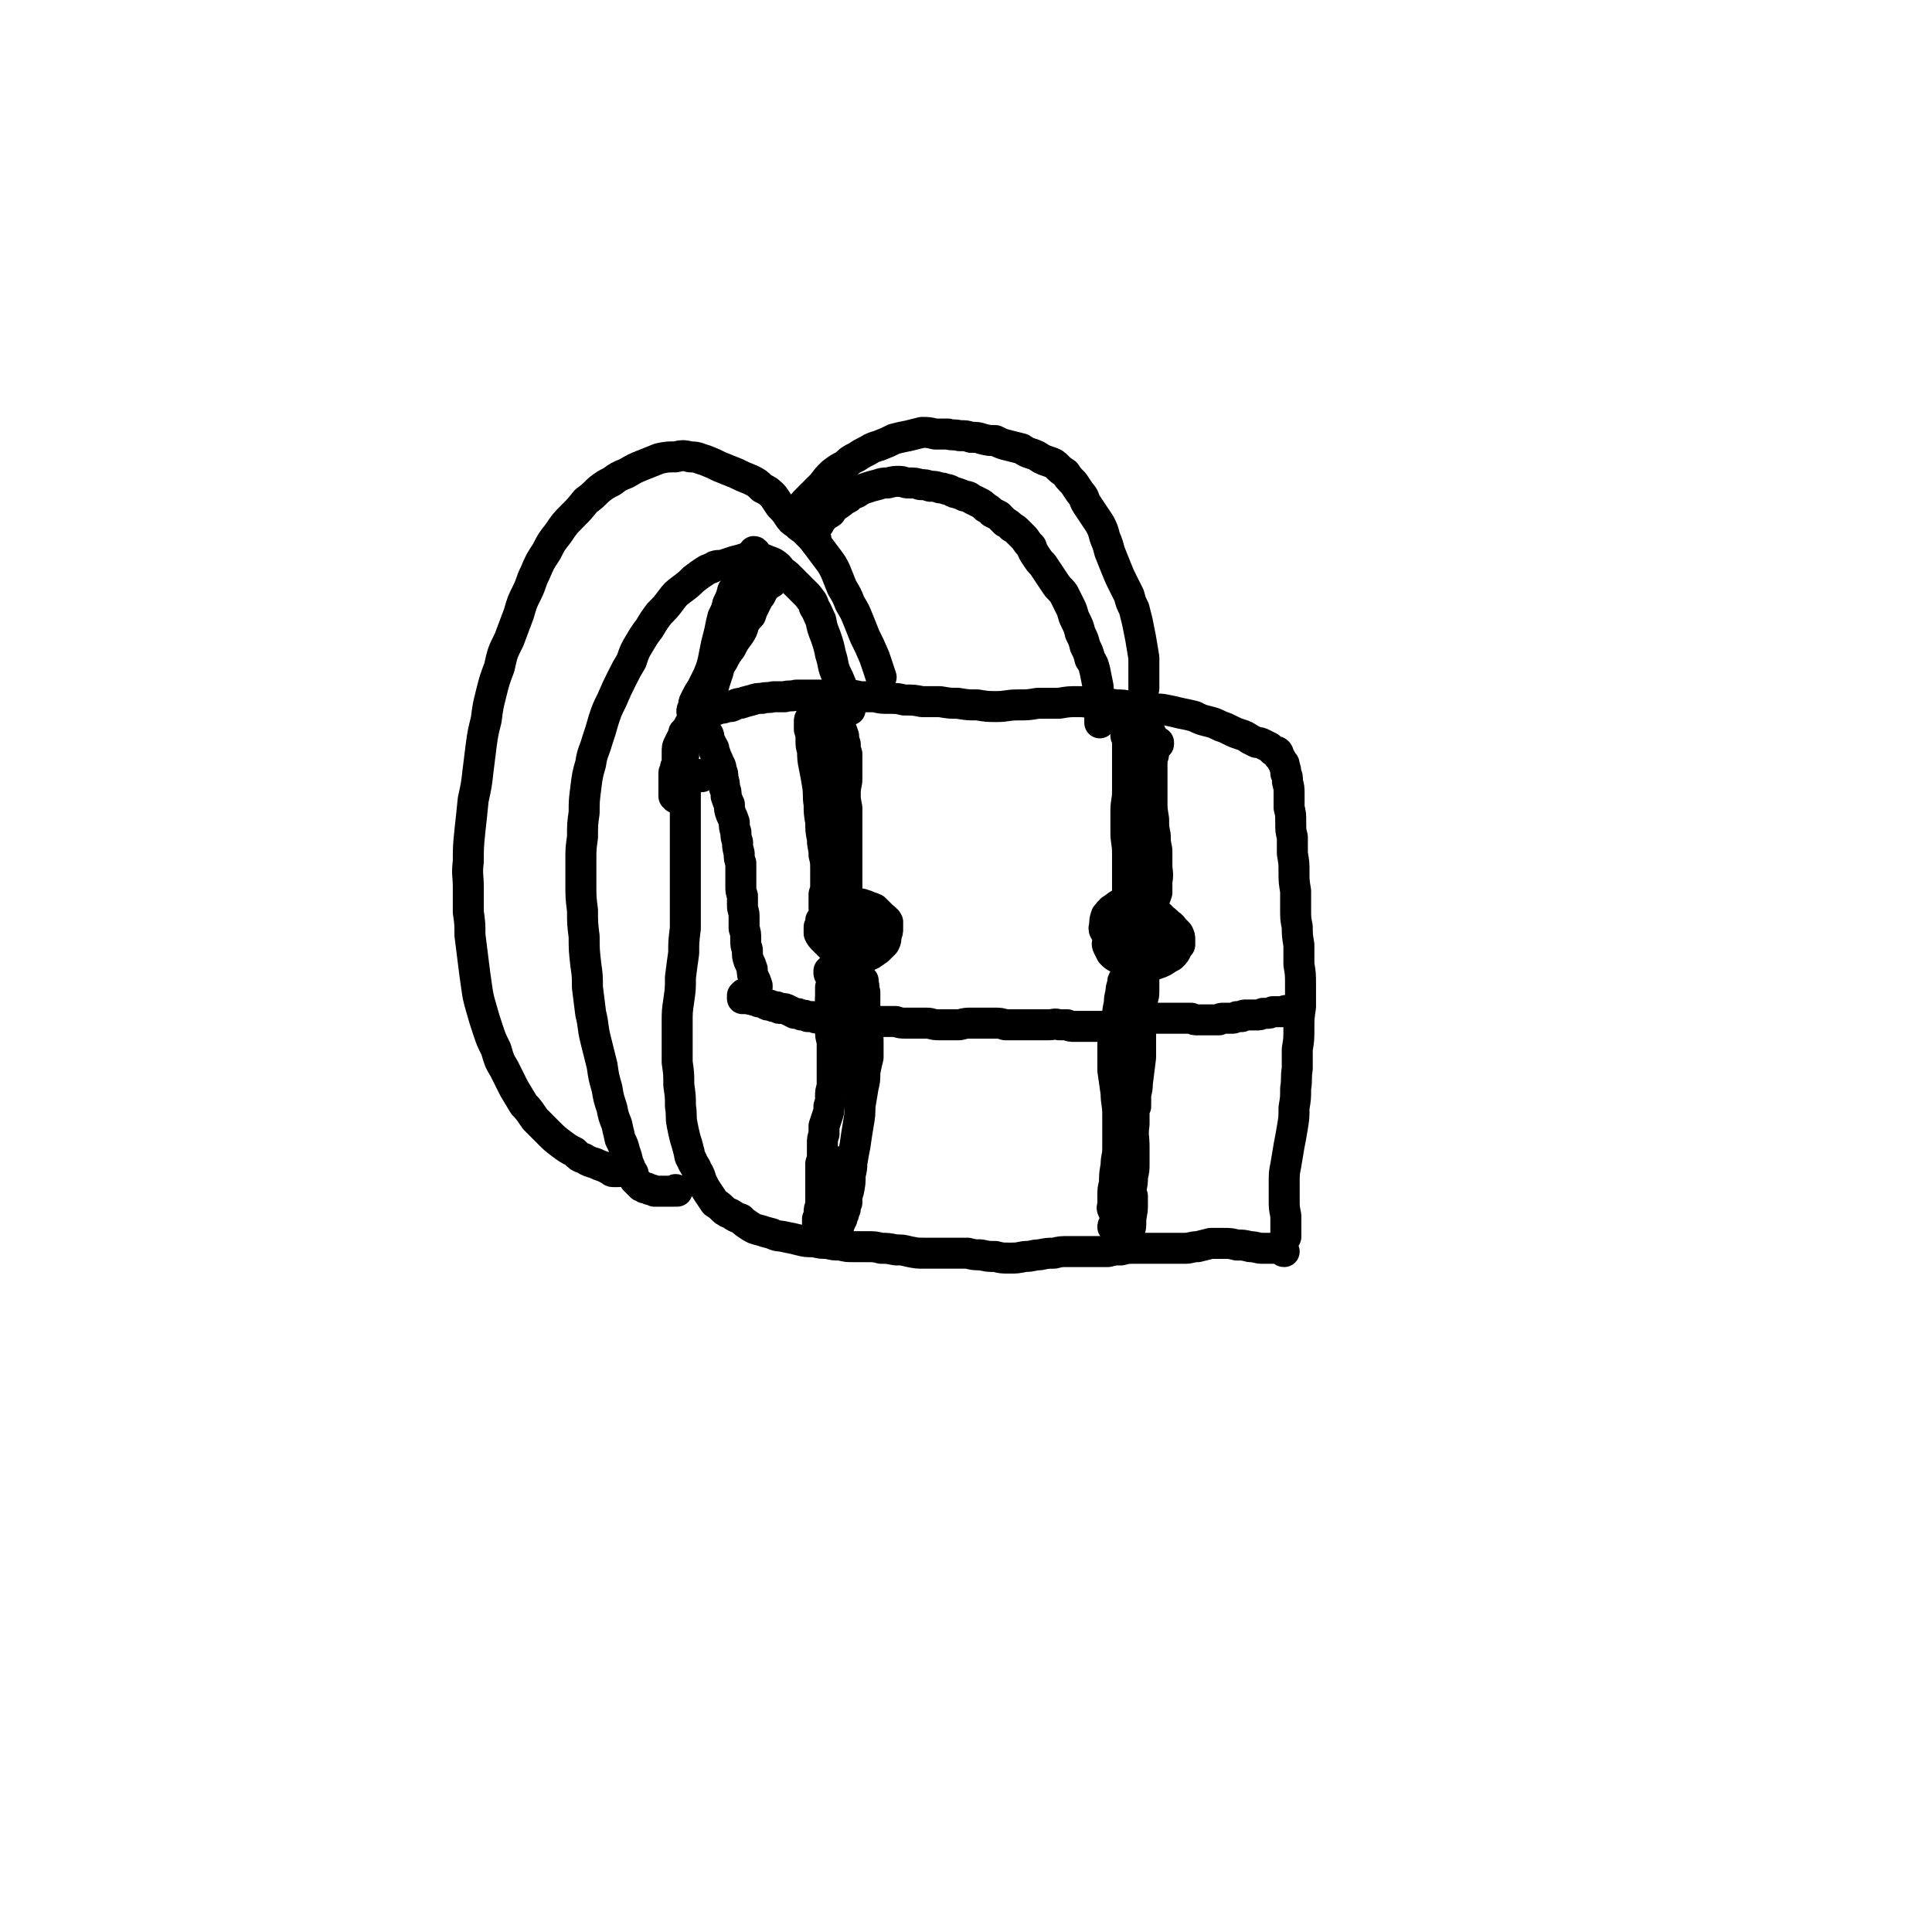
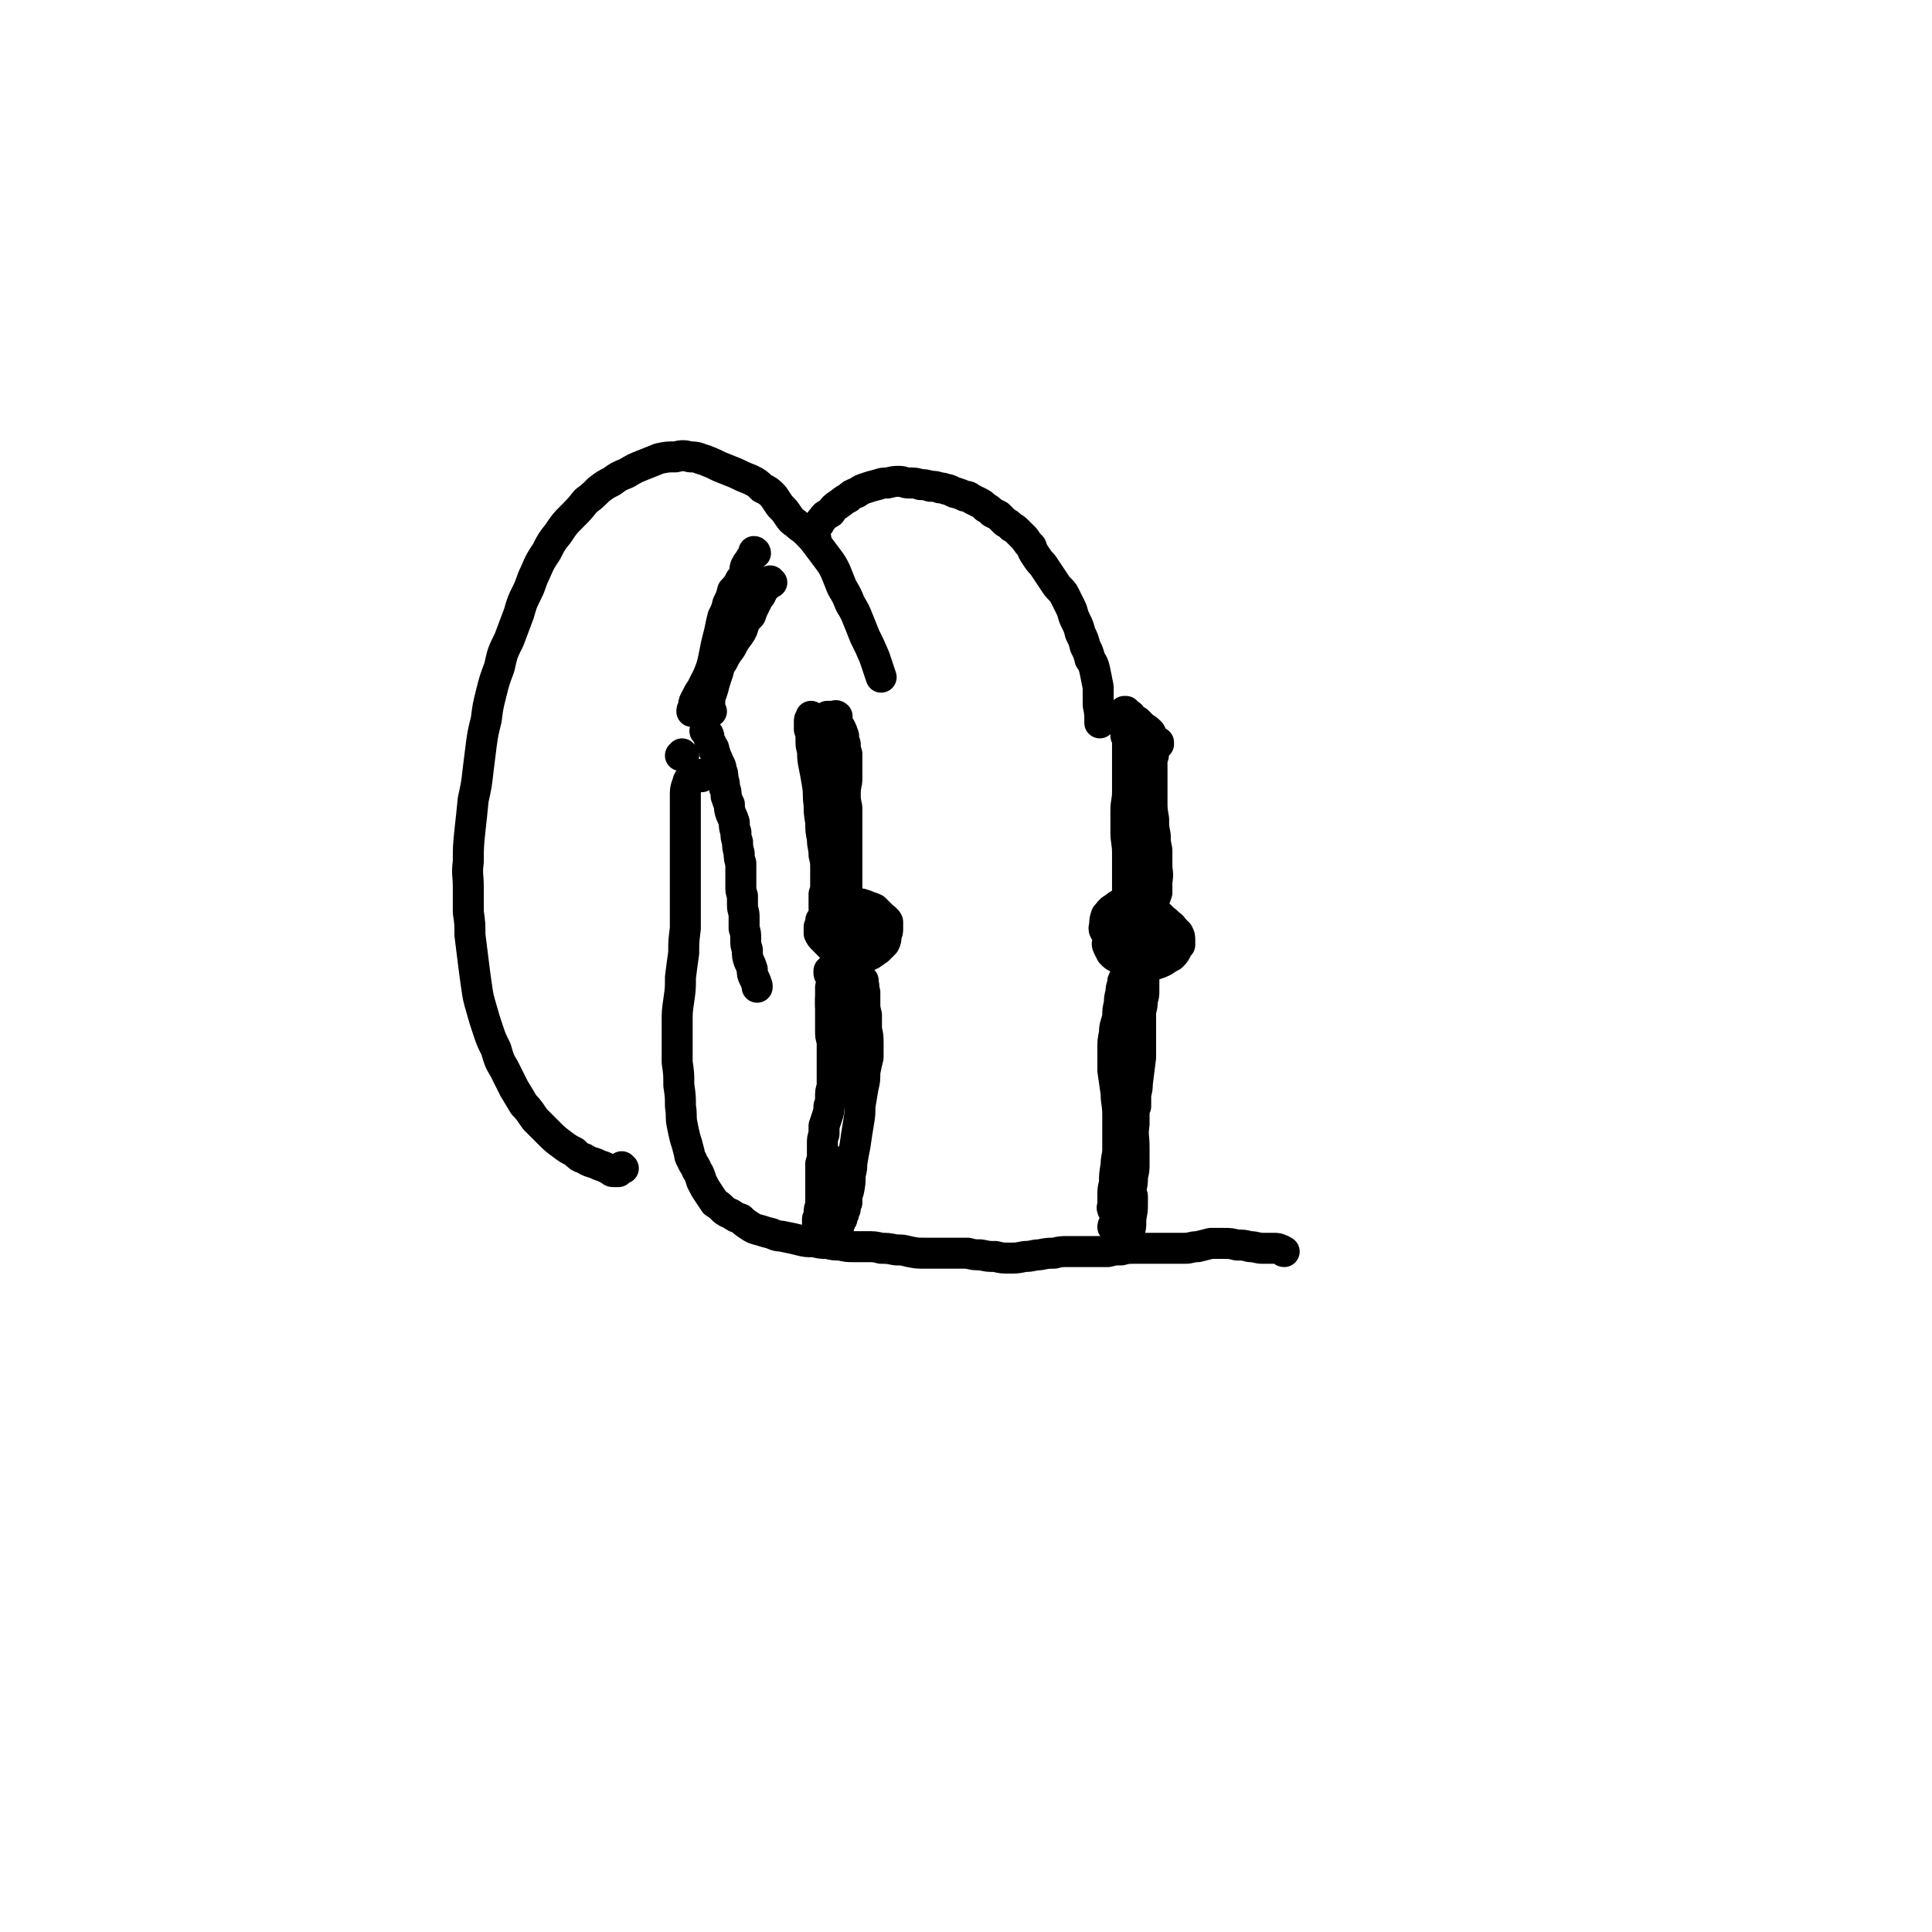
<svg xmlns="http://www.w3.org/2000/svg" viewBox="0 0 1184 1184" version="1.1">
  <g fill="none" stroke="rgb(0,0,0)" stroke-width="19" stroke-linecap="round" stroke-linejoin="round">
    <path d="M430,476c-1,-1 -1,-1 -1,-1 -1,-1 -1,0 -2,0 -2,1 -2,1 -4,2 -2,2 -1,2 -2,4 -1,3 -1,3 -1,7 0,4 0,4 0,7 0,5 0,5 0,10 0,6 0,6 0,12 0,6 0,6 0,12 0,6 0,6 0,13 0,7 0,7 0,13 0,7 0,7 0,14 -1,8 -1,8 -1,15 -1,7 -1,7 -2,15 0,7 0,7 -1,14 -1,7 -1,7 -1,13 0,6 0,6 0,12 0,7 0,7 0,13 1,7 1,7 1,14 1,7 1,7 1,13 1,6 0,6 1,11 1,5 1,5 2,9 1,3 1,3 2,7 1,3 0,3 2,6 1,3 2,3 3,6 2,3 2,4 3,7 2,4 2,4 4,7 2,3 2,3 4,6 3,2 3,2 5,4 2,2 3,2 5,3 3,2 3,2 6,3 2,2 2,2 5,4 3,2 3,2 7,3 3,1 3,1 7,2 4,2 4,1 8,2 5,1 5,1 9,2 4,1 4,1 9,1 4,1 4,1 8,1 4,1 4,1 8,1 4,1 4,1 8,1 4,0 4,0 8,0 5,0 5,0 9,1 4,0 4,0 9,1 4,0 4,0 8,1 5,1 5,1 10,1 4,0 4,0 8,0 5,0 5,0 9,0 4,0 4,0 9,0 4,1 4,1 8,1 5,1 4,1 9,1 4,1 4,1 9,1 4,0 4,0 9,-1 5,0 5,-1 9,-1 5,-1 5,-1 9,-1 4,-1 4,-1 9,-1 4,0 4,0 8,0 4,0 4,0 8,0 4,0 4,0 8,0 4,-1 4,-1 8,-1 4,-1 4,-1 8,-1 4,0 4,0 7,0 4,0 4,0 8,0 4,0 4,0 8,0 4,0 4,0 8,0 4,0 4,-1 8,-1 4,-1 4,-1 8,-2 4,0 4,0 8,0 4,0 4,0 8,1 4,0 4,0 8,1 4,0 4,1 8,1 3,0 3,0 6,0 3,0 3,0 5,1 1,0 1,1 2,1 " />
    <path d="M419,463c0,0 -1,0 -1,-1 0,0 0,1 0,1 0,0 0,0 -1,0 0,0 0,0 0,0 0,0 0,0 0,0 " />
-     <path d="M414,489c0,0 0,-1 -1,-1 0,0 0,0 0,0 0,-1 0,-1 0,-2 0,-2 0,-2 0,-3 0,-1 0,-1 0,-3 0,-1 0,-1 0,-3 0,-1 0,-1 0,-2 0,0 0,0 0,-1 0,-1 0,-1 1,-1 0,-1 0,-1 0,-2 0,0 0,0 0,0 0,-1 0,-1 0,-1 0,0 0,0 0,0 0,1 0,1 0,2 0,1 0,1 0,2 1,1 1,1 1,3 1,1 1,1 1,2 1,1 1,1 1,2 0,1 0,1 1,2 0,1 0,1 0,3 0,0 0,0 0,1 0,0 1,0 1,1 0,0 0,0 0,0 0,0 0,0 0,0 0,-1 0,-1 0,-2 0,-1 0,0 -1,-1 0,-2 0,-2 -1,-3 -1,-2 -1,-2 -1,-4 -1,-2 0,-2 -1,-4 0,-2 0,-2 0,-4 0,-2 0,-2 0,-4 0,-3 0,-3 0,-5 0,-3 0,-3 1,-5 1,-2 1,-2 2,-4 1,-2 1,-2 1,-3 2,-2 2,-2 3,-4 1,-2 1,-2 2,-3 2,-2 2,-1 4,-3 1,-1 1,-1 3,-2 2,0 2,0 3,-1 2,-1 2,-1 5,-1 2,-1 2,-1 4,-1 3,-1 3,-1 5,-1 3,-1 3,-2 6,-2 3,-1 3,-1 7,-2 3,-1 3,-1 6,-1 3,-1 3,0 7,-1 3,0 3,0 7,0 3,-1 3,0 7,-1 4,0 4,0 8,0 3,0 3,0 7,0 4,0 4,0 8,0 4,0 4,0 8,0 4,0 4,0 8,1 4,0 4,0 9,0 4,1 4,1 9,1 5,0 5,0 9,1 6,0 6,0 11,1 6,0 6,0 11,0 6,1 6,1 11,1 6,1 6,1 12,1 6,1 6,1 12,1 6,0 6,-1 13,-1 6,0 6,0 12,-1 7,0 7,0 13,0 6,-1 6,-1 12,-1 6,0 6,1 12,1 5,0 5,0 11,1 4,0 4,0 9,1 5,0 5,0 11,1 5,1 5,0 10,1 5,1 5,1 9,2 5,1 5,1 9,2 4,2 4,2 8,3 4,1 4,1 8,3 3,1 3,1 7,3 2,1 2,1 5,2 3,1 3,1 6,3 2,1 2,1 4,2 2,0 2,0 4,1 2,1 2,1 4,2 1,1 1,1 2,2 2,1 2,0 3,1 1,1 0,2 1,3 1,1 1,1 2,3 1,1 1,1 1,2 1,3 1,3 1,5 1,2 1,2 1,5 1,4 1,4 1,7 0,4 0,4 0,9 1,4 1,4 1,9 0,5 0,5 1,9 0,5 0,5 0,10 1,6 1,6 1,11 0,6 0,6 1,12 0,6 0,6 0,11 0,6 0,6 1,11 0,5 0,5 1,11 0,6 0,6 0,12 1,6 1,6 1,13 0,7 0,7 0,13 -1,7 -1,7 -1,13 0,7 0,7 -1,13 0,6 0,6 0,12 -1,6 0,6 -1,12 0,6 0,6 -1,12 0,6 0,6 -1,12 -1,6 -1,6 -2,11 -1,6 -1,6 -2,12 -1,5 -1,5 -1,11 0,5 0,5 0,10 0,5 0,5 1,10 0,4 0,4 0,9 0,2 0,2 0,4 " />
    <path d="M433,449c0,0 -1,-1 -1,-1 0,0 1,1 2,2 1,2 0,2 1,4 1,2 1,2 2,4 1,1 0,1 1,3 1,3 1,3 2,5 1,3 2,3 2,6 1,2 1,2 1,5 1,3 1,3 1,6 1,2 1,2 1,5 1,3 1,3 2,5 0,3 0,3 1,6 1,2 1,2 2,5 0,3 0,3 1,6 0,3 0,3 1,6 0,3 0,3 1,7 0,3 0,3 1,6 0,3 0,4 0,7 0,3 0,3 0,7 0,3 0,3 1,6 0,3 0,3 0,6 0,3 1,3 1,7 0,3 0,3 0,7 1,3 1,3 1,7 0,3 0,3 1,6 0,4 0,4 1,7 1,2 1,2 2,5 0,3 0,3 1,5 1,2 1,2 2,5 0,0 0,0 0,1 " />
-     <path d="M462,610c0,0 0,-1 -1,-1 0,0 0,0 -1,0 0,0 0,0 -1,0 0,0 0,0 -1,0 -1,0 -1,0 -1,0 -1,0 -1,0 -1,0 -1,1 -1,1 -1,1 0,0 0,1 0,1 0,0 0,1 0,1 1,0 1,0 1,0 2,0 2,0 3,0 1,1 1,0 3,1 1,0 1,0 3,1 2,0 2,0 4,1 1,1 1,1 3,1 2,1 2,1 4,1 1,1 1,1 3,1 2,0 2,0 4,1 2,1 2,1 4,2 2,0 2,0 4,1 2,0 2,0 4,1 2,0 2,0 3,0 2,1 2,1 4,1 2,0 2,0 4,0 2,0 2,0 4,0 2,0 2,0 4,0 2,1 2,1 5,1 2,0 2,0 4,0 3,1 3,0 5,0 3,1 3,1 5,1 3,0 3,0 5,0 3,0 3,0 5,0 3,0 3,0 6,0 3,1 3,1 6,1 3,0 3,0 6,0 4,0 4,0 7,0 3,0 3,1 7,1 3,0 3,0 6,0 4,0 4,0 7,0 4,-1 4,-1 7,-1 3,0 3,0 7,0 3,0 3,0 7,0 4,0 4,0 7,1 4,0 4,0 7,0 4,0 4,0 8,0 3,0 3,0 6,0 3,0 3,0 6,0 3,0 3,-1 6,0 2,0 2,0 5,0 2,1 2,1 5,1 2,0 2,0 4,0 2,0 2,0 5,0 2,0 2,0 4,0 2,0 2,0 5,0 2,-1 2,-1 4,-1 1,0 1,0 3,0 2,0 2,0 4,0 2,0 2,0 4,-1 2,0 2,0 4,0 2,-1 2,-1 4,-1 2,-1 2,-1 4,-1 2,-1 2,-1 4,-1 1,0 1,0 3,0 2,0 2,0 3,0 2,0 2,0 3,0 2,0 2,0 4,0 1,0 1,0 3,0 2,0 2,0 3,0 2,0 2,0 3,0 2,1 2,1 4,1 2,0 2,0 3,0 2,0 2,0 4,0 1,0 1,0 3,0 1,0 1,0 3,0 1,-1 1,-1 3,-1 1,0 1,0 2,0 2,0 2,0 3,0 1,0 1,0 3,-1 1,0 1,0 3,0 1,-1 1,-1 3,-1 1,0 1,0 3,0 1,0 1,0 3,0 2,0 2,0 4,-1 1,0 1,0 2,0 2,0 2,0 4,-1 2,0 2,0 3,0 2,0 2,0 3,0 2,-1 2,-1 4,0 1,0 1,0 3,0 0,0 0,0 1,0 " />
    <path d="M526,576c0,0 0,-1 -1,-1 0,0 0,0 0,0 -1,1 -1,1 -2,1 -1,0 -1,0 -1,0 -1,1 -1,1 -2,1 0,1 0,1 -1,1 -1,0 -1,0 -1,1 0,0 0,0 0,0 0,1 -1,1 0,1 1,1 1,1 2,1 1,1 1,1 2,1 1,1 1,1 3,1 1,0 1,0 2,-1 1,-1 1,-1 2,-1 0,-1 0,-2 1,-3 0,-1 0,-1 0,-2 -1,-1 -1,-1 -1,-3 -1,-1 -1,-1 -1,-3 -1,-1 -2,-1 -3,-3 -1,-1 -1,-1 -3,-1 -1,-1 -1,-1 -2,-1 -2,0 -2,0 -3,0 -1,0 -1,0 -2,1 0,0 0,0 0,1 -1,1 -1,1 -1,2 1,1 0,2 1,3 1,2 2,2 3,3 2,1 2,1 4,2 2,1 2,1 5,1 1,1 1,1 3,1 1,0 2,0 3,-1 1,0 1,-1 1,-2 1,-1 1,-1 1,-3 0,-2 1,-2 0,-4 0,-2 -1,-2 -2,-3 -2,-2 -2,-2 -4,-4 -2,-1 -2,-1 -5,-3 -2,-1 -2,-1 -5,-2 -3,0 -3,0 -5,0 -2,0 -2,-1 -4,0 -1,0 -1,0 -2,1 -1,2 -1,2 -1,4 0,2 0,2 0,4 1,3 2,3 4,5 2,3 2,3 4,5 3,1 3,1 6,2 3,1 3,1 6,2 2,0 2,0 4,0 2,0 2,1 5,0 1,0 1,-1 3,-2 1,-1 1,-1 1,-2 1,-1 1,-1 0,-2 0,-2 0,-2 -1,-3 -1,-1 -1,-1 -3,-2 -2,-2 -2,-2 -5,-3 -2,-1 -2,-2 -4,-2 -2,-1 -2,-1 -4,-2 -2,0 -2,0 -4,0 -1,-1 -1,-1 -3,0 -1,0 -1,0 -2,1 -1,1 -1,1 -1,2 0,2 0,2 0,4 1,3 2,3 3,5 2,2 2,3 4,4 2,2 2,2 4,3 3,0 3,0 5,0 2,0 3,0 5,0 2,-1 2,-1 3,-2 1,-1 2,-1 2,-2 1,-2 1,-2 1,-3 -1,-2 -1,-2 -3,-3 -1,-2 -1,-2 -3,-4 -3,-2 -3,-2 -6,-4 -3,-1 -3,-1 -6,-3 -3,-1 -3,-1 -6,-2 -2,0 -2,0 -5,0 -2,0 -2,0 -4,1 -1,1 -1,1 -2,2 -1,2 -1,2 -2,3 0,2 0,2 -1,4 0,2 0,2 0,4 1,2 1,2 3,4 2,2 2,2 4,4 3,2 3,2 6,4 3,1 3,2 6,3 2,0 2,0 5,0 3,0 3,0 5,-1 3,-1 3,-1 5,-3 2,-3 2,-3 3,-5 1,-3 2,-3 2,-5 1,-3 1,-3 0,-5 0,-3 0,-3 -2,-5 -1,-2 -1,-2 -3,-4 -2,-2 -2,-2 -4,-3 -2,-1 -2,-1 -4,-2 -2,0 -2,-1 -5,-1 -2,0 -2,0 -4,1 -2,0 -2,0 -3,1 -2,1 -2,1 -4,3 -1,2 -1,2 -2,4 0,2 0,2 -1,5 0,2 0,2 1,4 0,3 0,3 1,5 1,3 1,3 2,5 2,2 2,3 4,4 2,1 3,1 5,2 3,0 3,0 6,0 2,-1 3,-1 5,-2 3,-1 3,-2 5,-3 2,-2 2,-2 4,-4 1,-2 1,-2 1,-5 1,-2 1,-2 1,-4 0,-2 0,-2 0,-4 -1,-2 -2,-2 -4,-4 -2,-2 -2,-2 -4,-4 -2,-1 -3,-1 -5,-2 -3,-1 -3,-1 -6,-1 -2,0 -2,-1 -4,0 -2,1 -3,1 -4,2 -3,3 -2,4 -4,7 " />
    <path d="M712,567c0,0 0,0 -1,-1 0,0 1,0 0,0 0,-1 -1,-1 -2,-2 -1,-1 -1,-1 -2,-2 -1,-1 -1,-1 -2,-1 -1,-1 -1,-1 -3,-1 -2,0 -2,0 -3,0 -2,0 -2,0 -4,1 -2,0 -2,0 -4,1 -3,1 -3,1 -4,2 -3,2 -3,2 -4,4 -2,2 -2,2 -3,4 -1,2 -1,2 -1,4 0,2 -1,2 0,4 1,2 1,2 2,4 2,2 2,2 4,3 3,2 3,2 5,3 3,1 3,1 6,1 3,0 3,0 5,0 4,0 4,0 7,0 3,-1 3,-1 5,-2 3,-2 3,-2 5,-3 2,-2 2,-2 3,-4 1,-2 1,-2 2,-3 0,-2 0,-2 0,-3 0,-2 0,-2 -1,-4 -1,-1 -1,-1 -3,-3 -1,-2 -2,-2 -3,-3 -2,-2 -2,-2 -4,-3 -2,-2 -2,-2 -5,-3 -2,-1 -2,-1 -5,-2 -2,-1 -2,-1 -5,-2 -2,0 -2,0 -4,0 -2,0 -2,0 -3,1 -1,1 -1,1 -2,2 -1,2 -1,2 -2,3 -1,2 -1,2 -1,4 -1,2 -1,3 -1,5 0,2 0,2 1,4 1,3 1,3 2,5 2,3 1,3 3,6 2,2 2,2 4,3 2,1 3,1 5,2 2,0 2,0 5,0 2,-1 2,-1 4,-2 2,-2 2,-2 3,-4 1,-2 1,-2 2,-4 1,-2 1,-2 2,-5 0,-3 0,-3 0,-6 -1,-2 -1,-3 -2,-5 -2,-1 -2,-1 -3,-3 -2,-1 -2,-1 -4,-3 -3,-1 -3,-1 -6,-2 -2,-1 -2,-1 -4,-1 -3,0 -3,0 -5,0 -2,1 -2,2 -4,3 -2,2 -2,2 -3,4 -2,3 -1,3 -2,5 -1,3 -1,3 -1,5 0,2 0,3 1,5 2,2 2,2 4,4 1,2 1,3 4,4 2,1 2,1 5,2 3,0 3,0 6,-1 4,-1 4,-1 7,-3 2,-1 2,-1 4,-4 2,-2 2,-2 2,-4 1,-3 1,-3 1,-6 0,-3 0,-3 -2,-5 -1,-3 -1,-3 -4,-5 -3,-2 -3,-2 -7,-4 -3,-1 -3,-1 -7,-2 -3,-1 -4,-1 -7,0 -3,0 -3,1 -6,3 -2,1 -2,2 -4,4 -1,3 -1,3 -1,6 -1,3 0,3 1,5 1,3 1,3 3,6 2,2 3,2 5,3 3,1 4,1 7,1 3,1 3,1 6,0 3,-1 3,-1 6,-2 2,-1 2,-2 4,-4 1,-1 1,-1 2,-3 0,-2 1,-2 0,-3 0,-2 0,-2 -1,-3 -1,-2 -1,-1 -3,-2 -2,-1 -2,-2 -4,-2 -2,0 -2,0 -4,0 -2,0 -3,0 -5,1 -2,1 -2,2 -3,3 -2,2 -2,2 -3,4 0,2 -1,2 0,5 0,2 0,2 1,4 1,2 2,2 4,3 3,1 3,1 5,1 3,0 3,0 5,-1 3,-1 3,-1 5,-3 2,-2 2,-2 3,-4 1,-3 1,-3 1,-5 0,-2 0,-2 0,-3 -1,-2 -1,-2 -3,-3 -1,-1 -1,-1 -3,-1 -2,0 -2,0 -3,0 -2,2 -1,2 -2,4 -1,1 -1,1 -2,3 0,1 0,2 0,3 0,1 0,1 1,1 1,1 1,0 2,0 1,0 2,1 3,0 1,-1 1,-1 2,-3 1,-1 1,-1 2,-3 0,-1 0,-1 1,-3 0,0 0,-1 -1,-1 0,-1 0,-1 -1,0 0,0 0,1 -1,2 0,1 0,1 -1,2 0,0 0,0 0,1 " />
    <path d="M502,444c0,-1 -1,-1 -1,-1 0,0 0,0 0,0 0,0 -1,0 -1,0 -1,0 -1,0 -1,-1 0,0 0,0 -1,0 0,-1 0,-1 0,-1 0,-1 0,-1 -1,-1 0,-1 0,-1 0,-1 0,0 0,1 0,1 -1,1 -1,1 -1,2 0,3 0,3 0,5 1,3 1,3 1,6 0,4 0,4 1,7 0,5 0,5 1,10 1,5 1,5 2,11 1,6 0,6 1,12 0,5 0,5 1,11 0,5 0,5 1,10 0,5 1,5 1,10 1,4 1,4 1,9 0,4 0,4 0,9 0,3 0,3 -1,6 0,3 0,4 0,7 0,3 0,3 1,6 1,2 1,2 2,4 1,2 1,2 2,3 0,1 1,1 1,2 1,0 1,0 2,0 0,0 0,-1 1,-1 " />
    <path d="M513,440c0,-1 0,-1 -1,-1 0,-1 1,0 1,0 -1,0 -2,0 -4,0 -1,0 -1,0 -2,0 0,0 0,0 0,0 0,0 0,0 0,0 1,0 1,0 2,0 0,0 0,0 1,1 1,0 1,0 2,1 1,1 1,1 1,2 1,2 1,2 2,3 1,2 1,2 2,5 0,2 0,2 1,5 0,3 0,3 1,6 0,4 0,4 0,8 0,3 0,3 0,7 0,4 -1,4 -1,9 0,4 0,4 1,9 0,5 0,5 0,10 0,5 0,5 0,11 0,5 0,5 0,10 0,5 0,5 0,10 0,4 0,4 0,8 0,4 0,4 1,7 0,4 0,4 0,7 0,3 0,3 0,6 0,3 0,3 0,6 1,2 1,2 1,4 0,0 0,0 1,1 0,0 0,0 0,0 -1,-1 -1,-1 -1,-2 " />
-     <path d="M511,468c0,0 -1,-1 -1,-1 0,0 0,0 0,0 0,0 0,0 0,0 1,0 1,0 1,0 0,2 0,2 0,3 1,2 0,2 1,4 0,4 0,4 0,8 1,5 1,5 2,9 0,5 0,5 1,10 1,4 1,4 1,7 " />
    <path d="M513,514c0,0 0,-1 -1,-1 0,-1 1,-1 1,-1 -1,-4 -1,-4 -2,-7 -1,-4 -1,-4 -1,-8 -1,-5 -1,-5 -1,-10 -1,-6 -1,-6 -1,-11 -1,-6 0,-6 -1,-11 0,-4 0,-4 -1,-8 0,-1 0,-2 0,-3 0,0 -1,0 -1,0 0,2 0,2 1,3 0,4 1,4 2,8 2,9 2,9 3,17 2,5 1,5 2,10 " />
    <path d="M514,603c0,-1 -1,-1 -1,-1 0,-1 0,0 0,0 0,0 0,0 0,0 0,1 0,1 0,1 0,0 0,0 0,0 0,0 -1,0 -1,0 0,0 0,0 0,1 -1,0 -1,0 -1,0 0,1 0,1 0,1 -1,1 -1,1 -1,2 0,1 0,1 0,2 -1,2 -1,2 -1,4 0,2 0,2 0,4 0,3 0,3 0,6 0,4 0,4 0,8 0,4 0,4 1,7 0,4 0,4 0,8 0,3 0,3 0,7 0,3 0,3 0,6 0,4 0,4 0,7 -1,3 -1,3 -1,6 0,3 0,3 -1,6 0,3 0,3 -1,6 -1,3 -1,3 -2,6 0,2 0,2 0,5 -1,3 -1,3 -1,6 0,3 0,3 0,6 0,3 0,3 -1,6 0,4 0,4 0,7 0,3 0,3 0,6 0,2 0,2 0,4 0,2 0,2 0,4 0,3 0,3 0,5 -1,2 -1,2 -1,4 0,2 0,2 -1,4 0,2 0,2 0,4 0,2 0,2 0,4 0,1 0,1 0,3 0,1 0,1 0,2 0,1 0,1 0,1 0,0 0,0 0,0 1,-1 1,-1 1,-3 " />
    <path d="M526,610c0,0 0,-1 -1,-1 0,0 0,0 0,0 0,-1 -1,-1 -1,-1 0,-1 0,-1 0,-2 0,-1 0,-1 1,-2 0,-1 0,-1 0,-2 0,-1 0,-1 0,-1 0,-1 0,-1 1,-1 0,0 0,0 0,0 1,0 1,0 2,0 0,1 0,1 1,1 0,1 0,1 0,2 1,2 0,2 1,5 0,3 0,3 0,6 0,4 0,4 1,8 0,5 0,5 0,9 1,4 1,4 1,9 0,4 0,4 0,8 -1,4 -1,4 -2,9 0,5 0,5 -1,9 -1,6 -1,6 -2,12 0,5 0,5 -1,11 -1,6 -1,6 -2,13 -1,5 -1,5 -2,11 0,3 0,3 -1,7 0,5 0,5 -1,10 -1,3 -1,3 -1,7 -1,2 -1,2 -1,4 -1,2 -1,2 -1,3 -1,2 -1,2 -1,3 -1,1 -1,1 -1,2 -1,1 -1,1 -1,1 0,1 0,1 0,2 -1,0 -1,1 -1,1 0,1 0,1 -1,1 0,0 0,0 0,0 0,-1 0,-1 0,-3 1,-2 0,-2 1,-5 0,-4 0,-4 0,-8 0,-6 0,-6 0,-12 0,-7 0,-7 0,-14 " />
    <path d="M515,653c0,0 -1,0 -1,-1 0,0 0,0 0,-1 1,-5 0,-5 0,-11 0,-5 0,-5 0,-11 0,-4 0,-4 0,-8 0,-4 0,-4 0,-8 0,-3 1,-3 1,-6 0,-1 0,-2 -1,-3 -1,0 -1,0 -2,0 -1,-1 -1,-1 -1,0 -1,0 -1,1 -2,1 0,2 0,2 0,4 0,2 0,2 0,5 0,4 0,4 1,7 0,4 0,4 0,8 1,3 1,3 1,7 0,3 0,3 0,6 0,1 0,1 0,2 0,0 0,0 0,0 0,-1 0,-2 0,-3 1,-3 1,-3 1,-6 0,-4 0,-4 0,-9 0,-4 1,-4 1,-8 0,-4 0,-4 0,-7 0,-3 -1,-3 -1,-5 0,-2 0,-2 -1,-3 0,-1 0,-1 0,-1 0,0 0,0 0,0 0,2 0,2 0,3 0,3 0,3 1,5 0,4 0,4 0,7 0,5 0,5 0,10 0,5 -1,5 -1,11 0,6 0,6 0,11 1,5 1,5 2,10 1,2 0,3 1,4 1,1 1,1 2,0 0,-1 0,-1 0,-2 0,-3 0,-3 0,-5 -1,-3 -1,-3 -2,-6 -1,-5 -1,-5 -2,-9 0,-4 0,-4 -1,-8 0,-5 0,-5 0,-10 -1,-4 0,-4 0,-9 0,-4 -1,-4 0,-8 0,-2 0,-2 0,-4 0,-1 0,-1 1,-2 0,-1 0,-1 0,-1 0,-1 0,-1 0,-1 -1,-1 -1,-1 -1,-1 0,0 0,0 -1,-1 0,0 0,0 0,0 0,0 0,0 0,0 0,0 0,0 0,0 0,1 0,1 0,1 -1,0 -1,0 -1,0 0,0 0,0 0,0 -1,0 -1,0 -1,-1 0,0 0,0 0,-1 0,0 0,0 1,0 0,-1 0,-1 0,-1 1,1 1,1 1,1 0,2 0,2 0,3 0,0 0,0 0,1 0,1 0,1 0,1 0,1 0,1 1,1 1,1 1,1 2,2 2,1 1,1 3,3 " />
    <path d="M700,462c0,0 -1,-1 -1,-1 -1,-2 -1,-2 -1,-4 0,-2 0,-2 -1,-5 0,-1 0,-1 0,-3 0,0 0,0 -1,-1 0,0 0,0 0,-1 -1,0 -1,0 -1,0 0,0 0,0 0,1 0,1 0,1 0,2 0,3 0,3 0,5 1,4 1,4 1,7 1,4 1,4 2,8 1,5 1,5 1,11 1,6 1,6 2,12 0,7 0,7 0,14 0,6 0,6 -1,13 0,6 0,6 -1,12 -1,6 -1,6 -1,12 -1,4 -1,4 -2,8 0,3 0,3 0,5 -1,1 -1,1 -1,2 -1,0 -1,0 -2,0 0,0 0,-1 -1,-1 -1,-2 -1,-3 -1,-5 0,-3 0,-3 0,-7 0,-5 0,-5 0,-10 0,-7 0,-7 0,-13 0,-7 -1,-7 -1,-13 0,-7 0,-7 0,-13 0,-6 1,-6 1,-12 0,-5 0,-5 0,-10 0,-4 0,-4 0,-9 0,-3 0,-3 0,-7 0,-2 0,-2 0,-5 0,-1 0,-1 0,-2 0,-1 0,-1 -1,-1 0,0 0,0 0,-1 0,0 0,0 0,0 0,0 0,0 1,0 0,0 0,0 0,0 0,0 0,0 0,0 0,0 0,-1 0,-1 0,-1 0,-1 0,-1 0,-1 0,-1 0,-2 -1,-1 -1,-1 -1,-1 0,-1 0,-1 0,-2 0,-1 0,-1 0,-1 0,-1 0,-1 0,-2 0,0 0,0 -1,-1 0,-1 0,-1 0,-2 0,0 0,0 0,-1 0,0 1,0 1,0 0,0 0,0 0,0 0,0 0,0 0,0 0,0 -1,0 -1,0 0,0 1,0 1,1 1,0 1,0 2,1 1,0 1,1 2,2 1,1 1,1 3,2 2,2 2,2 4,4 2,1 2,1 4,3 1,2 1,2 2,4 1,1 1,1 2,2 0,0 0,0 0,0 1,1 1,0 1,0 0,1 0,1 0,1 0,0 0,0 0,0 0,0 0,0 0,0 0,0 0,0 -1,0 0,0 0,0 0,1 -1,1 -1,1 -1,1 -1,2 -1,2 -1,3 0,2 0,2 -1,4 0,3 0,3 0,6 0,5 0,5 0,9 0,5 0,5 0,11 0,5 0,5 1,11 0,5 0,5 1,10 0,4 0,4 1,9 0,5 0,5 0,9 0,5 1,5 0,10 0,3 0,3 0,7 -1,3 -1,3 -2,5 0,1 0,1 -1,3 -1,1 -1,1 -3,2 -1,0 -1,0 -2,1 0,0 0,0 -1,0 0,0 0,0 -1,0 0,0 0,0 0,0 0,1 0,1 -1,1 0,0 0,0 0,0 0,1 0,1 0,1 0,0 0,0 0,1 0,0 0,0 0,0 0,1 0,1 0,2 0,1 0,1 0,2 0,2 0,2 0,4 -1,2 -1,2 0,4 0,2 -1,2 0,4 0,2 0,2 0,3 0,2 1,2 1,3 0,1 0,1 0,3 0,2 0,2 1,4 0,2 0,2 0,4 0,2 0,2 1,5 0,2 0,2 0,3 0,3 0,3 0,5 0,3 0,3 -1,6 0,3 0,3 -1,7 0,4 0,4 0,7 -1,5 -1,5 -1,9 0,4 0,4 0,8 -1,6 -1,6 -1,12 -1,6 -1,6 -2,11 0,5 0,5 0,9 -1,6 -1,6 -2,12 0,5 0,5 0,9 0,4 0,4 0,7 -1,4 -1,4 -1,8 0,4 0,4 -1,7 0,4 0,4 0,8 -1,4 -1,4 -1,8 -1,4 -1,4 -1,7 0,3 0,3 0,6 0,2 0,2 1,4 0,2 0,2 0,4 0,2 0,2 0,3 0,1 0,1 0,2 0,0 0,0 0,0 1,0 1,0 1,0 0,0 0,0 0,-1 0,0 0,0 0,0 0,0 0,0 0,0 0,-1 0,-1 1,-1 0,-2 0,-2 0,-4 1,-3 1,-3 1,-6 0,-5 1,-5 1,-10 0,-3 0,-3 0,-6 " />
    <path d="M696,678c0,0 -1,-1 -1,-1 0,0 1,1 1,0 0,-5 0,-6 0,-12 0,-5 0,-5 0,-11 0,-4 0,-4 -1,-9 0,-4 0,-4 0,-7 1,-3 1,-3 1,-6 0,-2 0,-2 1,-5 0,-2 0,-2 0,-4 0,-2 0,-2 0,-4 0,-2 -1,-2 -1,-4 0,-2 0,-2 -1,-4 0,-2 0,-2 0,-4 1,-2 1,-2 1,-4 0,-1 0,-1 0,-2 0,-1 0,-1 0,-2 0,0 0,0 0,-1 -1,-1 -1,-1 -2,-1 0,0 0,-1 -1,0 -1,0 -1,0 -2,0 -1,1 -1,1 -2,3 -1,1 -1,1 -1,3 -1,3 -1,3 -1,5 -1,4 -1,4 -1,7 -1,4 -1,4 -1,8 -1,5 -2,5 -2,10 -1,5 -1,5 -1,10 0,6 0,6 0,13 1,7 1,7 2,14 0,6 1,6 1,13 0,5 0,5 0,11 0,5 0,5 0,10 0,5 -1,5 -1,10 -1,6 -1,6 -1,11 -1,4 -1,4 -1,8 0,2 0,2 0,5 0,2 -1,2 0,3 0,1 0,1 1,1 0,1 0,1 1,1 1,-1 2,0 2,-1 2,-2 1,-2 2,-4 2,-2 2,-2 3,-5 1,-2 1,-2 2,-4 1,-4 1,-4 1,-8 1,-4 1,-4 1,-8 0,-5 0,-5 0,-10 0,-7 -1,-7 0,-14 0,-7 0,-7 0,-14 1,-6 2,-6 2,-11 1,-8 1,-8 2,-16 0,-6 0,-6 0,-11 0,-7 0,-7 0,-13 0,-5 0,-5 -1,-10 0,-3 0,-3 0,-6 -1,-1 -1,-1 -1,-1 -1,-1 -1,-1 -1,-1 0,0 0,1 -1,1 0,2 0,2 -1,4 -1,4 0,4 -1,9 -1,7 -1,7 -2,15 0,10 0,10 -1,19 -1,10 -1,10 -2,20 0,9 0,9 0,17 -1,9 -1,9 -1,17 0,10 1,10 1,19 0,8 0,8 1,16 0,4 0,4 0,9 0,1 0,1 1,2 0,0 0,0 0,0 0,-1 0,-1 0,-2 0,-1 0,-1 0,-2 0,-2 0,-2 0,-4 0,-2 0,-2 0,-4 1,-1 1,-1 1,-3 0,-3 0,-3 1,-6 0,-3 0,-3 0,-7 0,-5 0,-5 0,-9 0,-6 0,-6 0,-12 -1,-5 -1,-5 -1,-11 0,-5 0,-5 0,-10 0,-7 0,-7 0,-13 0,-1 0,-1 0,-3 " />
    <path d="M692,649c0,0 0,-1 -1,-1 0,0 1,1 1,1 0,2 0,2 0,3 -1,3 -1,3 -1,6 0,5 0,5 -1,9 0,7 0,7 -1,13 0,8 0,8 -1,15 0,8 0,8 0,17 0,8 0,8 0,16 0,7 1,7 0,14 0,3 0,3 -1,5 0,1 0,1 -1,2 0,0 -1,0 -1,1 0,0 -1,-1 -1,0 -1,0 -1,0 -1,1 -1,0 -1,0 -1,1 " />
-     <path d="M415,730c0,0 0,-1 -1,-1 0,0 0,1 0,1 -1,0 -1,0 -1,0 -1,0 -1,0 -2,0 0,0 0,0 -1,0 -1,0 -1,0 -1,0 -1,0 -1,0 -2,0 -1,0 -1,0 -1,0 -2,0 -2,0 -3,0 -1,0 -1,0 -2,0 -2,-1 -1,-1 -3,-1 -1,-1 -1,-1 -3,-1 -1,-1 -1,-1 -2,-1 -1,-1 -1,-1 -2,-2 -1,-1 -1,-1 -2,-2 -1,-2 -1,-2 -1,-4 -1,-2 -2,-2 -2,-4 -2,-4 -1,-4 -3,-9 -1,-4 -1,-4 -3,-8 -1,-5 -1,-4 -2,-9 -2,-5 -2,-5 -3,-10 -2,-6 -2,-6 -3,-12 -2,-7 -2,-7 -3,-14 -2,-8 -2,-8 -4,-16 -2,-8 -1,-8 -3,-16 -1,-8 -1,-8 -2,-16 0,-7 0,-7 -1,-14 -1,-9 -1,-9 -1,-17 -1,-8 -1,-8 -1,-16 -1,-8 -1,-8 -1,-16 0,-8 0,-8 0,-15 0,-7 0,-7 1,-14 0,-8 0,-8 1,-15 0,-7 0,-7 1,-15 1,-8 1,-8 3,-15 1,-7 2,-7 4,-14 2,-6 2,-6 4,-13 2,-6 2,-6 5,-12 3,-7 3,-7 6,-13 3,-6 3,-6 6,-11 2,-6 2,-6 5,-11 3,-5 3,-5 6,-9 3,-5 3,-5 6,-9 4,-4 4,-4 7,-8 3,-4 3,-4 7,-7 4,-3 4,-3 7,-6 4,-3 4,-3 7,-5 3,-2 3,-1 6,-3 3,-1 3,0 6,-1 3,-1 3,-1 6,-2 4,-1 4,-1 7,-2 3,-1 3,-1 6,-1 3,1 3,1 6,2 2,1 3,1 5,2 3,2 3,2 5,5 3,2 3,2 5,4 3,3 3,3 5,5 3,3 3,3 6,6 2,3 3,3 4,7 2,3 2,4 4,8 1,5 1,5 3,10 2,6 2,6 3,11 2,6 1,6 3,11 2,4 2,4 4,9 2,4 2,4 3,8 2,3 1,3 2,6 " />
    <path d="M382,716c0,0 0,0 -1,-1 0,0 0,1 0,1 -1,0 -1,0 -1,0 -1,0 -1,0 -1,0 0,0 0,0 0,1 0,0 0,0 0,0 0,0 0,0 0,0 0,0 0,0 0,0 0,0 0,0 0,1 -1,0 -1,0 -1,0 -1,0 -1,0 -2,0 -1,0 -1,0 -2,-1 -2,-1 -2,-1 -4,-2 -3,-1 -3,-1 -5,-2 -3,-1 -4,-1 -7,-3 -3,-1 -3,-1 -6,-4 -4,-2 -4,-2 -8,-5 -4,-3 -4,-3 -8,-7 -4,-4 -4,-4 -8,-8 -3,-4 -3,-5 -7,-9 -3,-5 -3,-5 -6,-10 -3,-6 -3,-6 -6,-12 -3,-5 -3,-5 -5,-12 -3,-6 -3,-6 -5,-12 -2,-6 -2,-6 -4,-13 -2,-7 -2,-7 -3,-14 -1,-7 -1,-7 -2,-15 -1,-8 -1,-8 -2,-16 0,-7 0,-7 -1,-14 0,-8 0,-8 0,-15 0,-8 -1,-8 0,-16 0,-9 0,-9 1,-19 1,-9 1,-9 2,-19 2,-9 2,-9 3,-18 1,-8 1,-8 2,-16 1,-7 1,-7 3,-15 1,-8 1,-8 3,-16 2,-8 2,-8 5,-16 2,-9 2,-9 6,-17 3,-8 3,-8 6,-16 2,-7 2,-7 5,-13 3,-6 2,-6 5,-12 3,-7 3,-7 7,-13 3,-6 3,-6 7,-11 4,-6 4,-6 9,-11 4,-4 4,-4 8,-9 4,-3 4,-3 8,-7 4,-3 4,-3 8,-5 4,-3 4,-3 9,-5 5,-3 5,-3 10,-5 5,-2 5,-2 10,-4 5,-1 5,-1 10,-1 4,-1 5,-1 9,0 5,0 5,1 9,2 5,2 5,2 9,4 5,2 5,2 10,4 4,2 4,2 9,4 4,2 4,2 7,5 4,2 4,2 7,5 2,3 2,3 4,6 3,3 3,3 5,6 2,3 2,3 5,5 3,3 3,2 6,5 4,4 4,4 7,8 3,4 3,4 6,8 3,4 3,4 5,8 2,5 2,5 4,10 3,5 3,5 5,10 3,5 3,5 5,10 2,5 2,5 4,10 3,6 3,6 6,13 2,6 2,6 4,12 " />
-     <path d="M494,316c0,0 -1,-1 -1,-1 0,0 0,1 -1,1 -1,0 -1,0 -2,0 0,0 0,1 -1,0 0,0 0,0 0,0 0,-1 0,-2 0,-2 1,-2 1,-2 2,-3 1,-2 1,-2 3,-4 2,-2 2,-2 4,-4 3,-3 3,-3 6,-6 3,-4 3,-4 6,-7 4,-3 4,-3 8,-5 3,-3 3,-3 7,-5 3,-2 3,-2 7,-4 3,-2 4,-2 7,-3 5,-2 5,-2 9,-4 4,-1 4,-1 9,-2 4,-1 4,-1 8,-2 4,0 4,0 8,1 4,0 4,0 8,0 3,1 3,0 7,1 4,0 4,0 7,1 4,0 4,0 7,1 4,1 4,1 8,1 4,2 4,2 8,3 4,1 4,1 8,2 3,2 3,2 6,3 3,1 3,1 6,3 2,1 2,1 5,2 3,1 3,1 5,3 2,2 2,2 5,4 2,3 2,3 5,6 2,3 2,3 4,6 3,3 2,4 4,7 2,3 2,3 4,6 2,3 2,3 4,6 2,4 2,4 3,8 2,5 2,5 3,9 2,5 2,5 4,10 2,5 2,5 4,9 2,4 2,4 4,8 1,4 1,4 3,8 1,4 1,4 2,8 1,5 1,5 2,10 1,6 1,6 2,12 0,6 0,6 0,13 0,3 0,3 0,6 " />
    <path d="M500,330c-1,0 -1,-1 -1,-1 0,0 0,1 -1,0 0,0 0,0 0,-1 0,-1 0,-1 0,-2 1,-1 1,-1 2,-3 1,-1 1,-1 2,-2 1,-2 1,-2 2,-3 2,-3 2,-2 5,-4 2,-3 2,-3 5,-5 3,-2 2,-2 6,-4 2,-2 2,-2 5,-3 3,-2 3,-2 6,-3 3,-1 3,-1 7,-2 3,-1 3,-1 6,-1 4,-1 4,-1 7,-1 3,0 3,1 6,1 4,0 4,0 7,1 3,0 3,0 6,1 3,0 3,0 6,1 3,0 3,1 5,1 3,1 3,2 5,2 3,1 3,1 5,2 3,0 3,1 5,2 2,1 2,1 4,2 2,1 2,1 4,3 2,1 2,1 4,3 2,1 2,1 4,2 2,2 2,2 4,4 2,1 2,1 4,3 2,1 2,1 4,3 2,2 2,2 4,4 2,3 2,3 4,5 1,3 1,3 3,6 2,3 2,3 4,5 2,3 2,3 4,6 2,3 2,3 4,6 2,3 3,3 5,6 2,4 2,4 4,8 2,4 1,4 3,8 2,4 2,4 3,8 2,4 2,4 3,8 2,4 2,4 3,8 2,3 2,3 3,7 1,5 1,5 2,10 0,5 0,5 0,11 1,5 1,5 1,11 " />
    <path d="M463,339c0,0 0,-1 -1,-1 0,1 0,2 -1,3 -1,1 -1,1 -2,3 -1,1 -1,1 -2,3 -1,2 0,3 -1,5 -1,3 -2,2 -3,5 -2,3 -2,3 -4,5 -1,4 -1,4 -3,8 -1,4 -1,4 -3,8 -1,4 -1,4 -2,9 -1,4 -1,4 -2,8 -1,5 -1,5 -2,10 -1,4 -1,4 -3,9 -2,4 -2,4 -4,8 -2,3 -2,3 -4,7 -1,2 -1,2 -1,5 -1,1 -1,1 -1,2 " />
    <path d="M473,357c0,0 -1,-1 -1,-1 0,0 0,1 0,1 0,1 -1,1 -2,2 -1,1 -1,1 -2,2 -1,2 -1,2 -2,4 -1,1 -1,1 -2,3 -1,2 -1,2 -2,4 -1,2 -1,2 -2,5 -2,2 -2,2 -4,5 -1,4 -1,4 -3,7 -3,4 -3,4 -5,8 -3,4 -3,4 -5,8 -2,3 -2,3 -3,7 -1,3 -1,3 -2,6 -1,4 -1,4 -2,7 -1,2 -1,2 -1,5 -1,2 0,2 -1,4 0,0 0,0 0,1 " />
    <path d="M436,436c0,0 -1,0 -1,-1 0,0 0,1 0,1 -1,0 -1,0 -2,0 0,1 0,1 0,1 " />
  </g>
</svg>